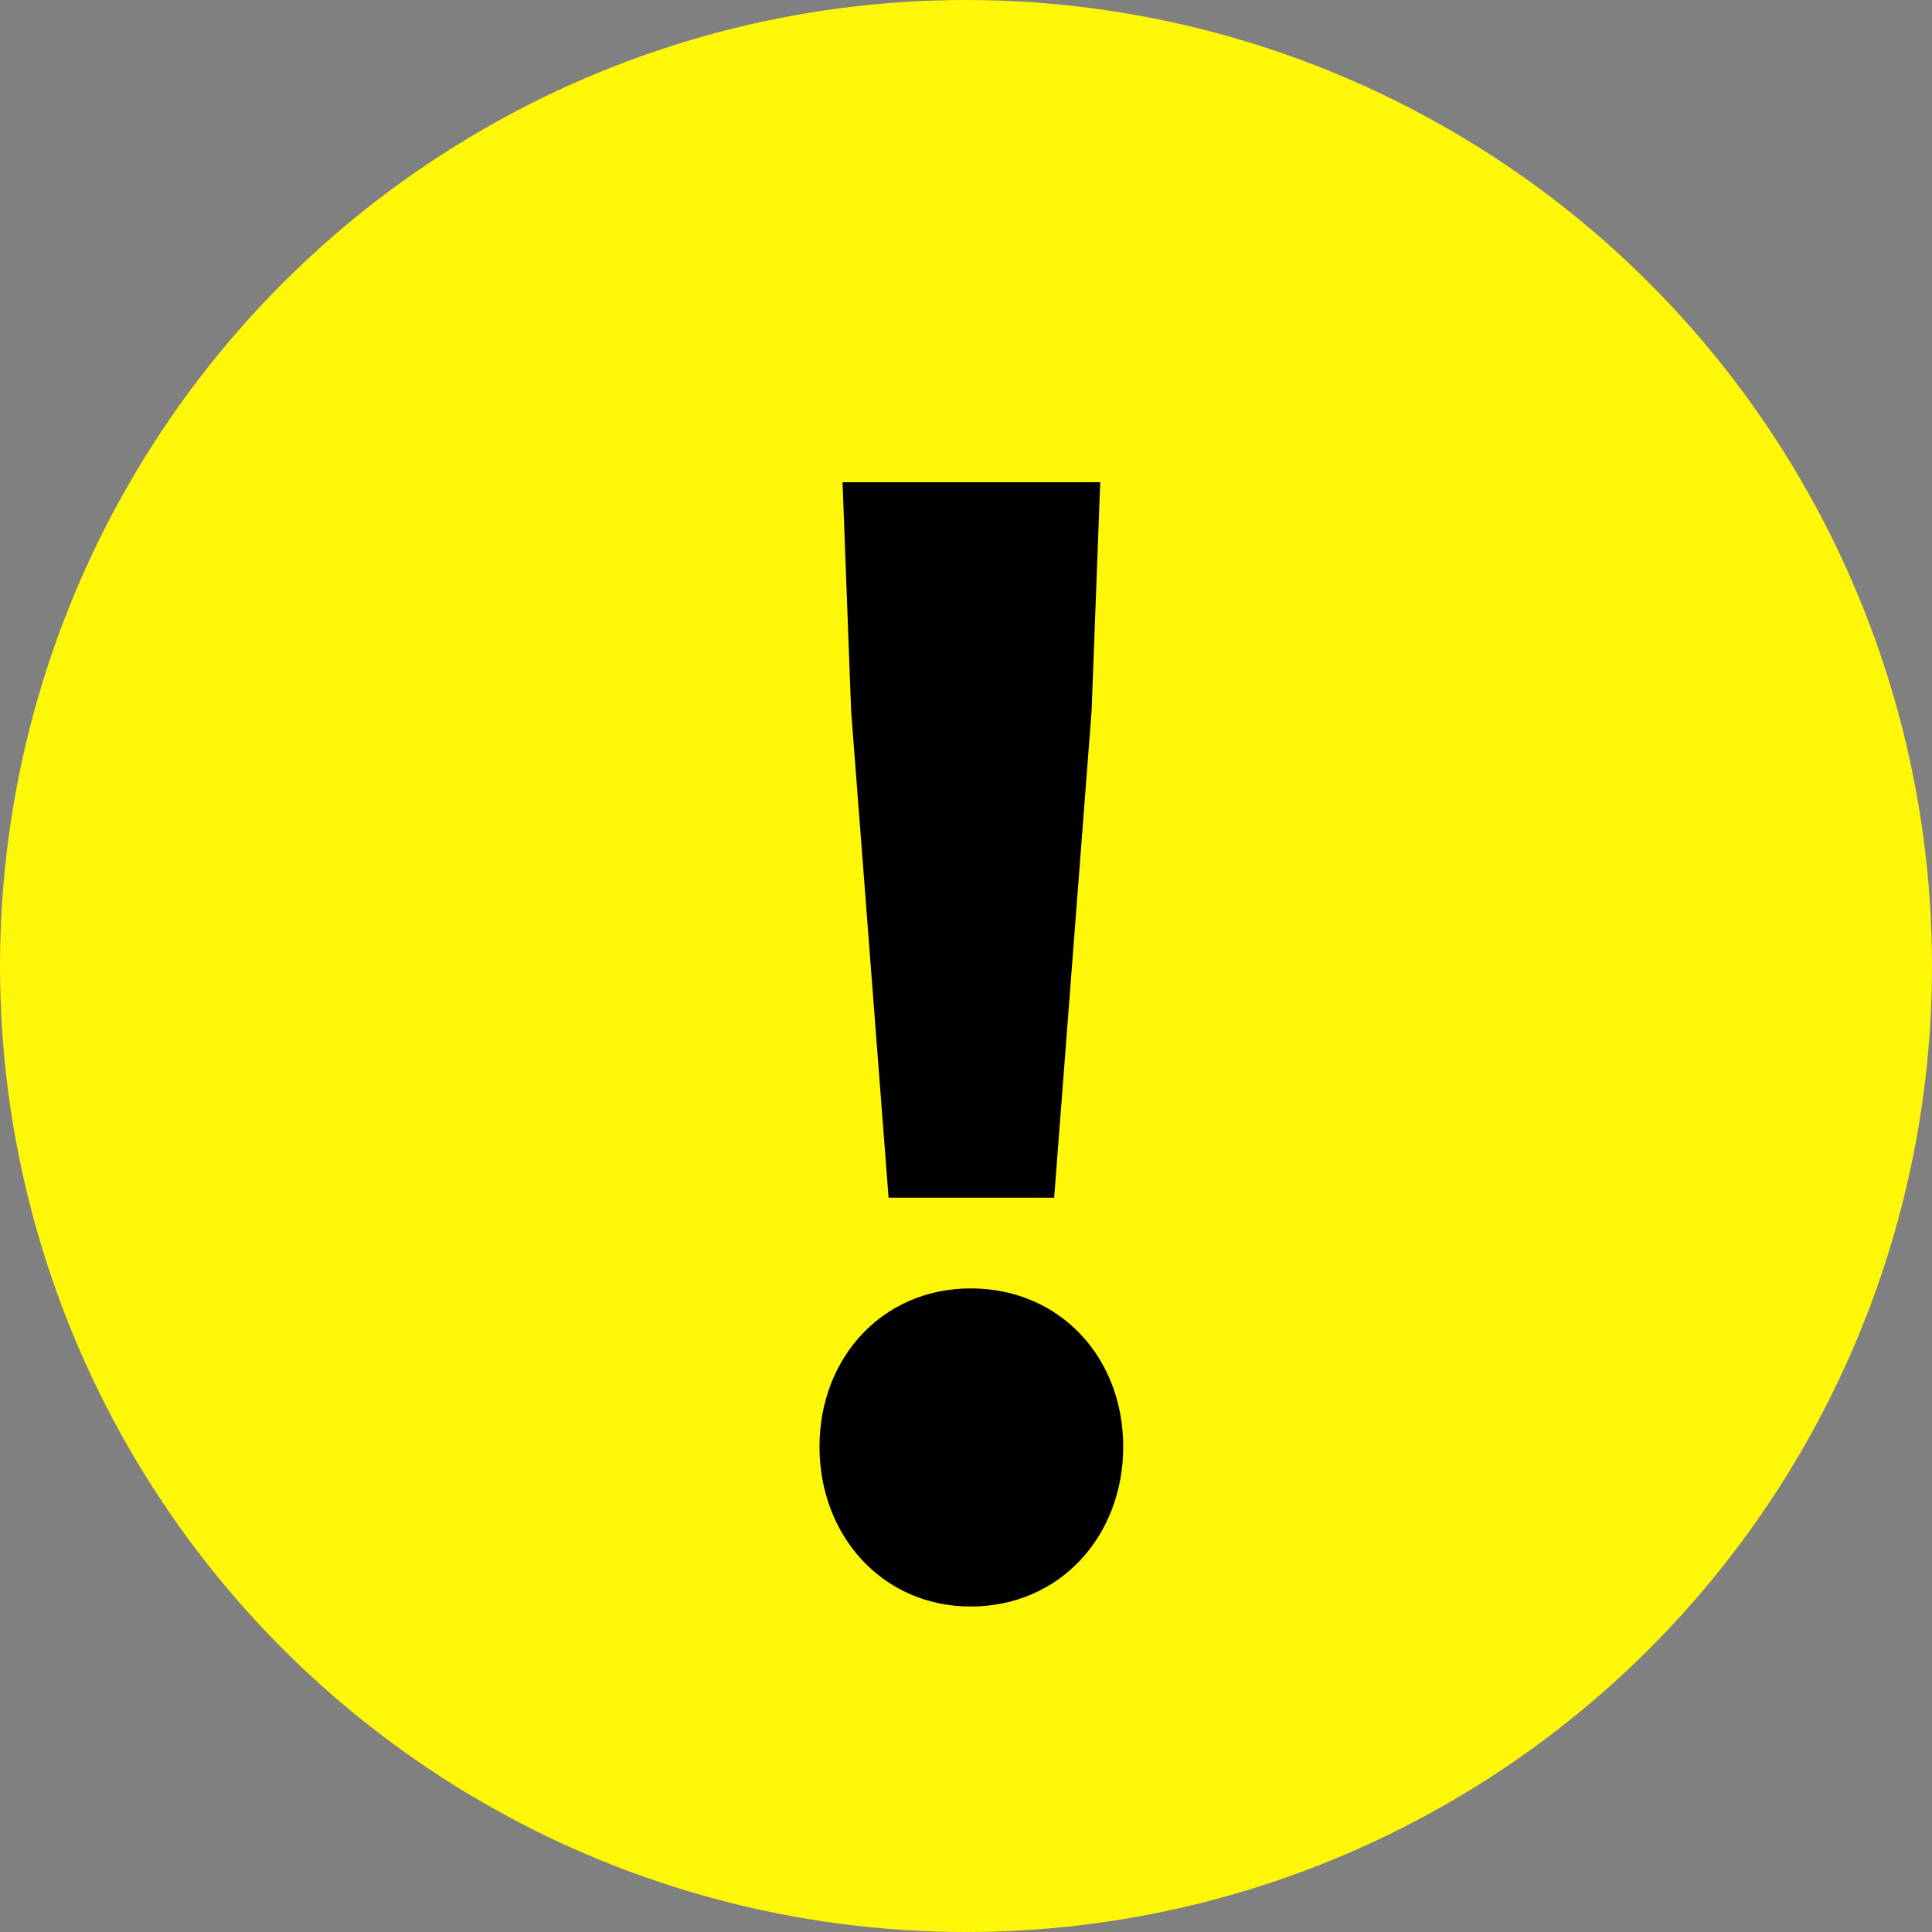
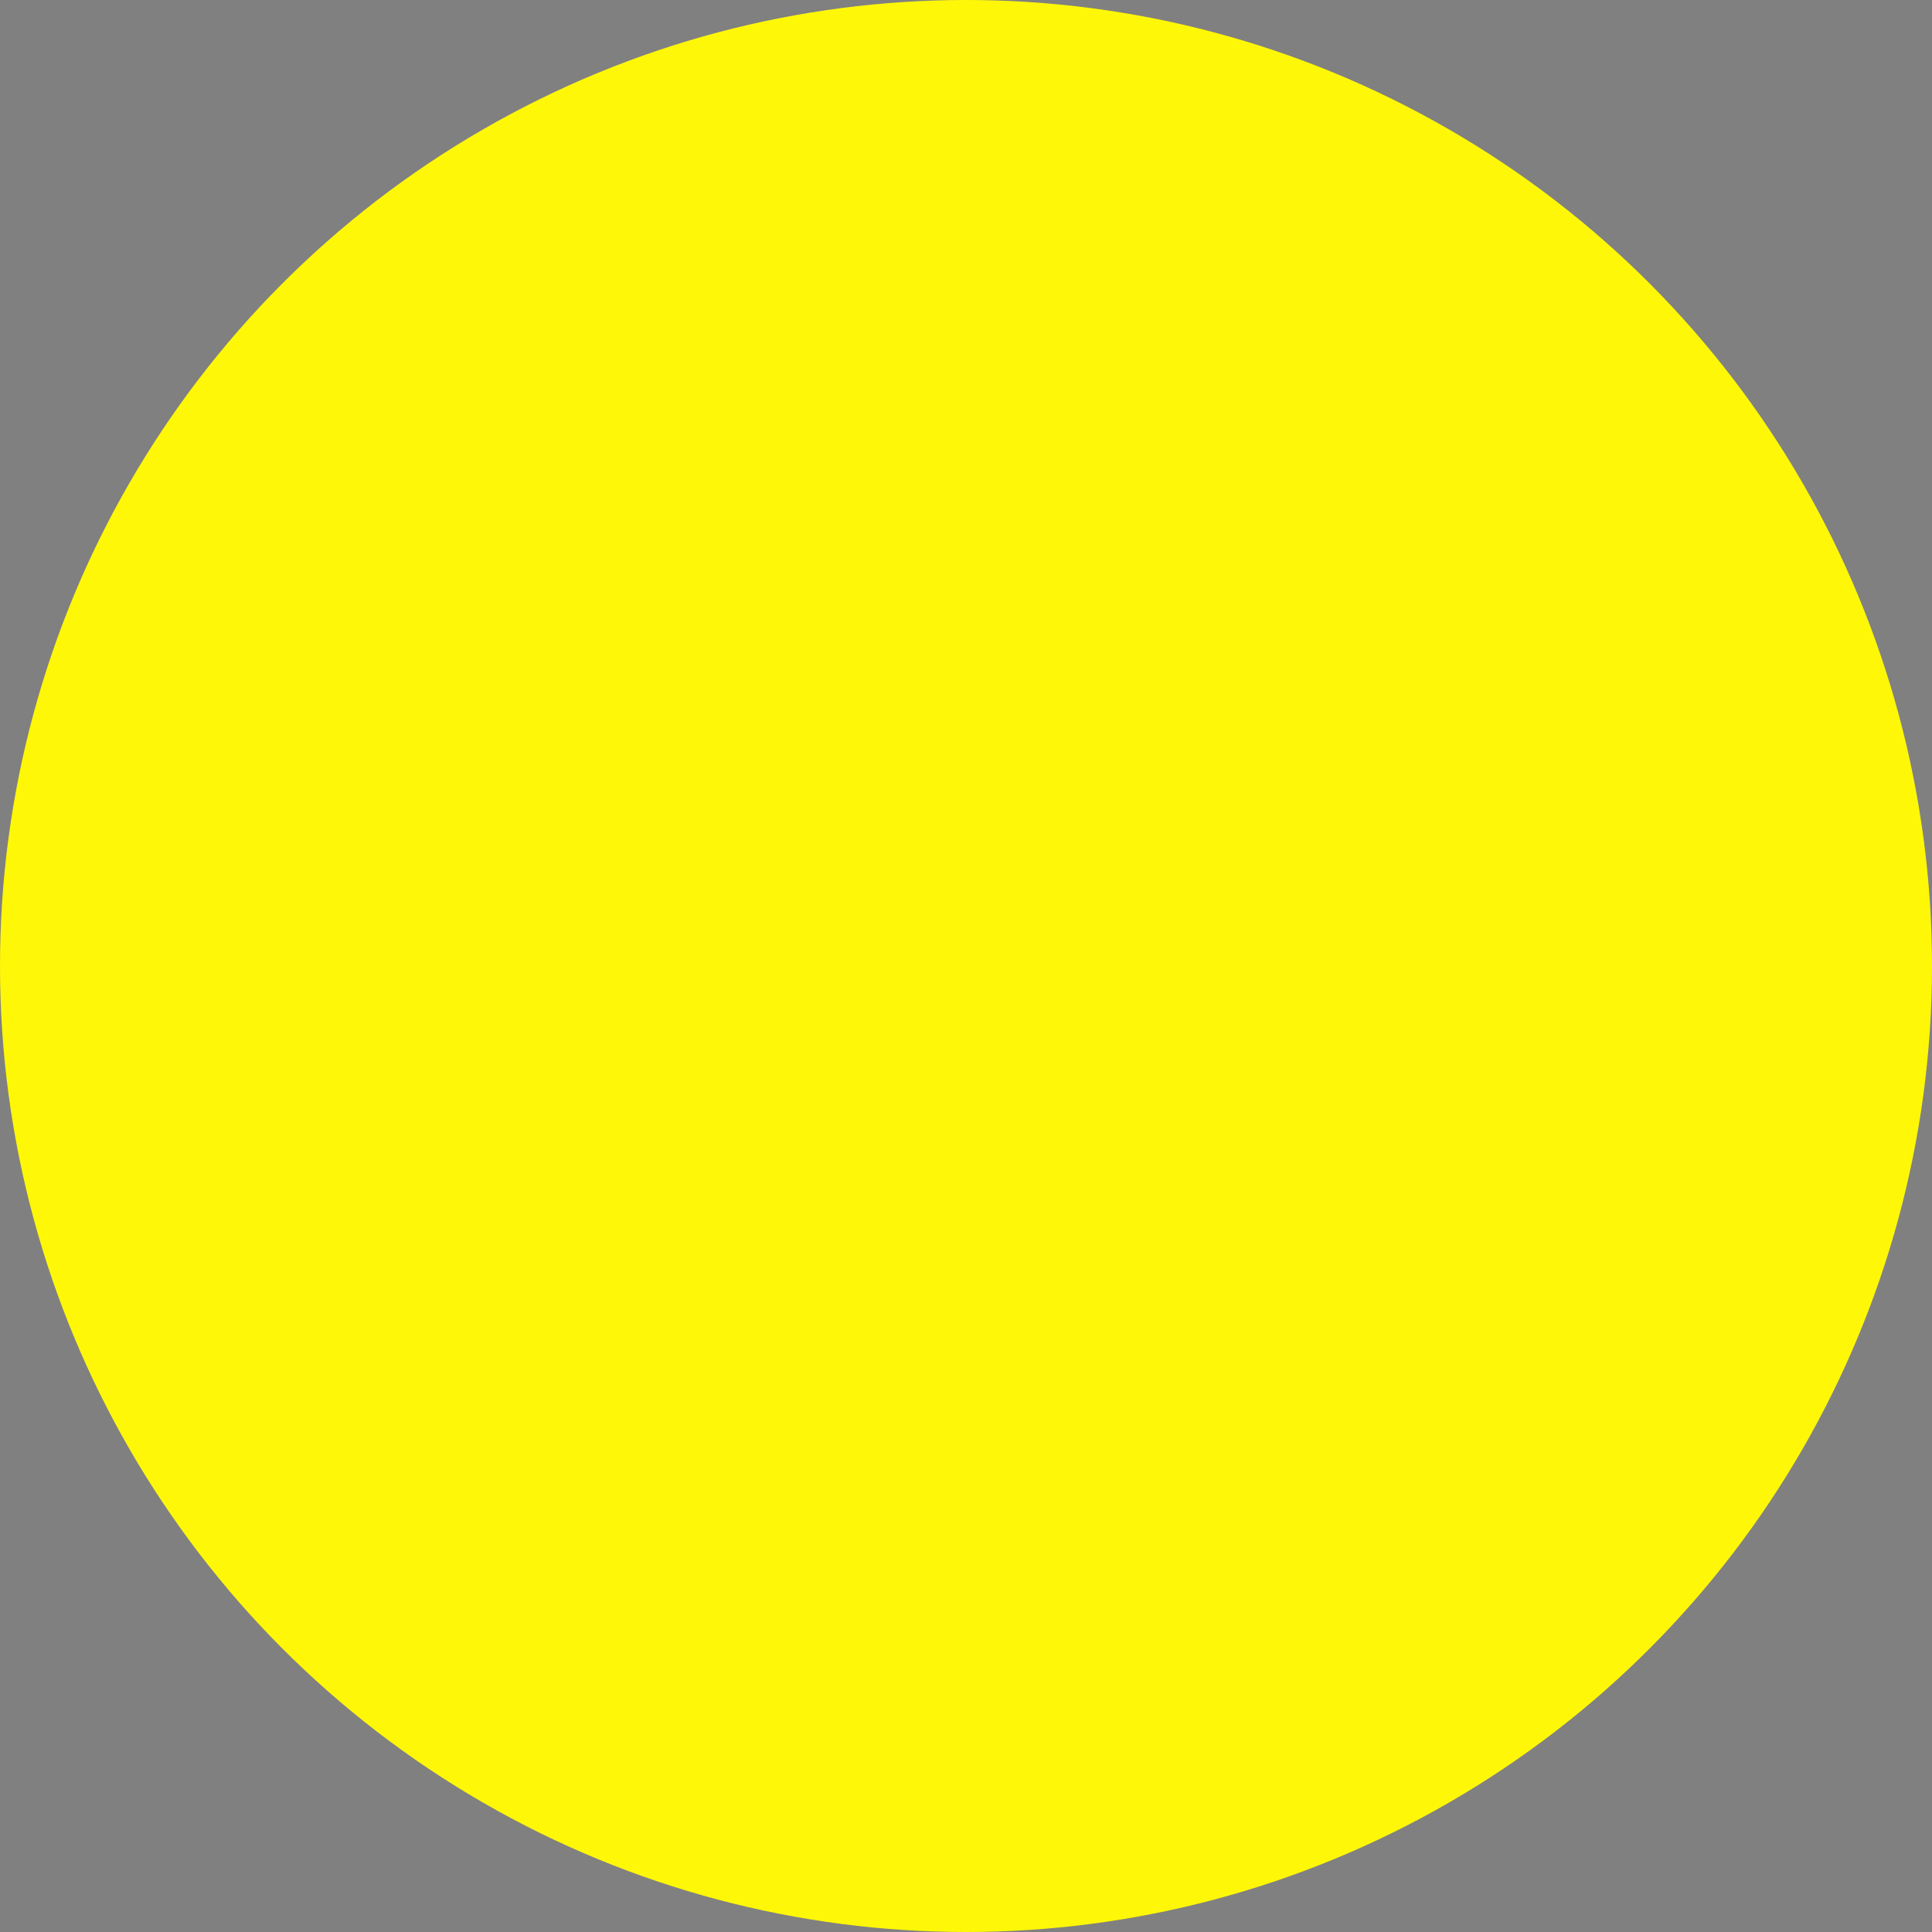
<svg xmlns="http://www.w3.org/2000/svg" width="40" height="40" viewBox="0 0 40 40" fill="none">
  <rect x="0" y="0" width="40" height="40" fill="#808080" stroke="none" />
  <circle cx="20" cy="20" r="20" fill="#FFF708" />
-   <path d="M18.397 24.797L17.622 14.723L17.444 9.984H22.779L22.6 14.723L21.825 24.797H18.397ZM20.096 33.261C18.278 33.261 16.967 31.801 16.967 29.953C16.967 28.105 18.278 26.675 20.096 26.675C21.944 26.675 23.255 28.105 23.255 29.953C23.255 31.801 21.944 33.261 20.096 33.261Z" fill="black" />
</svg>